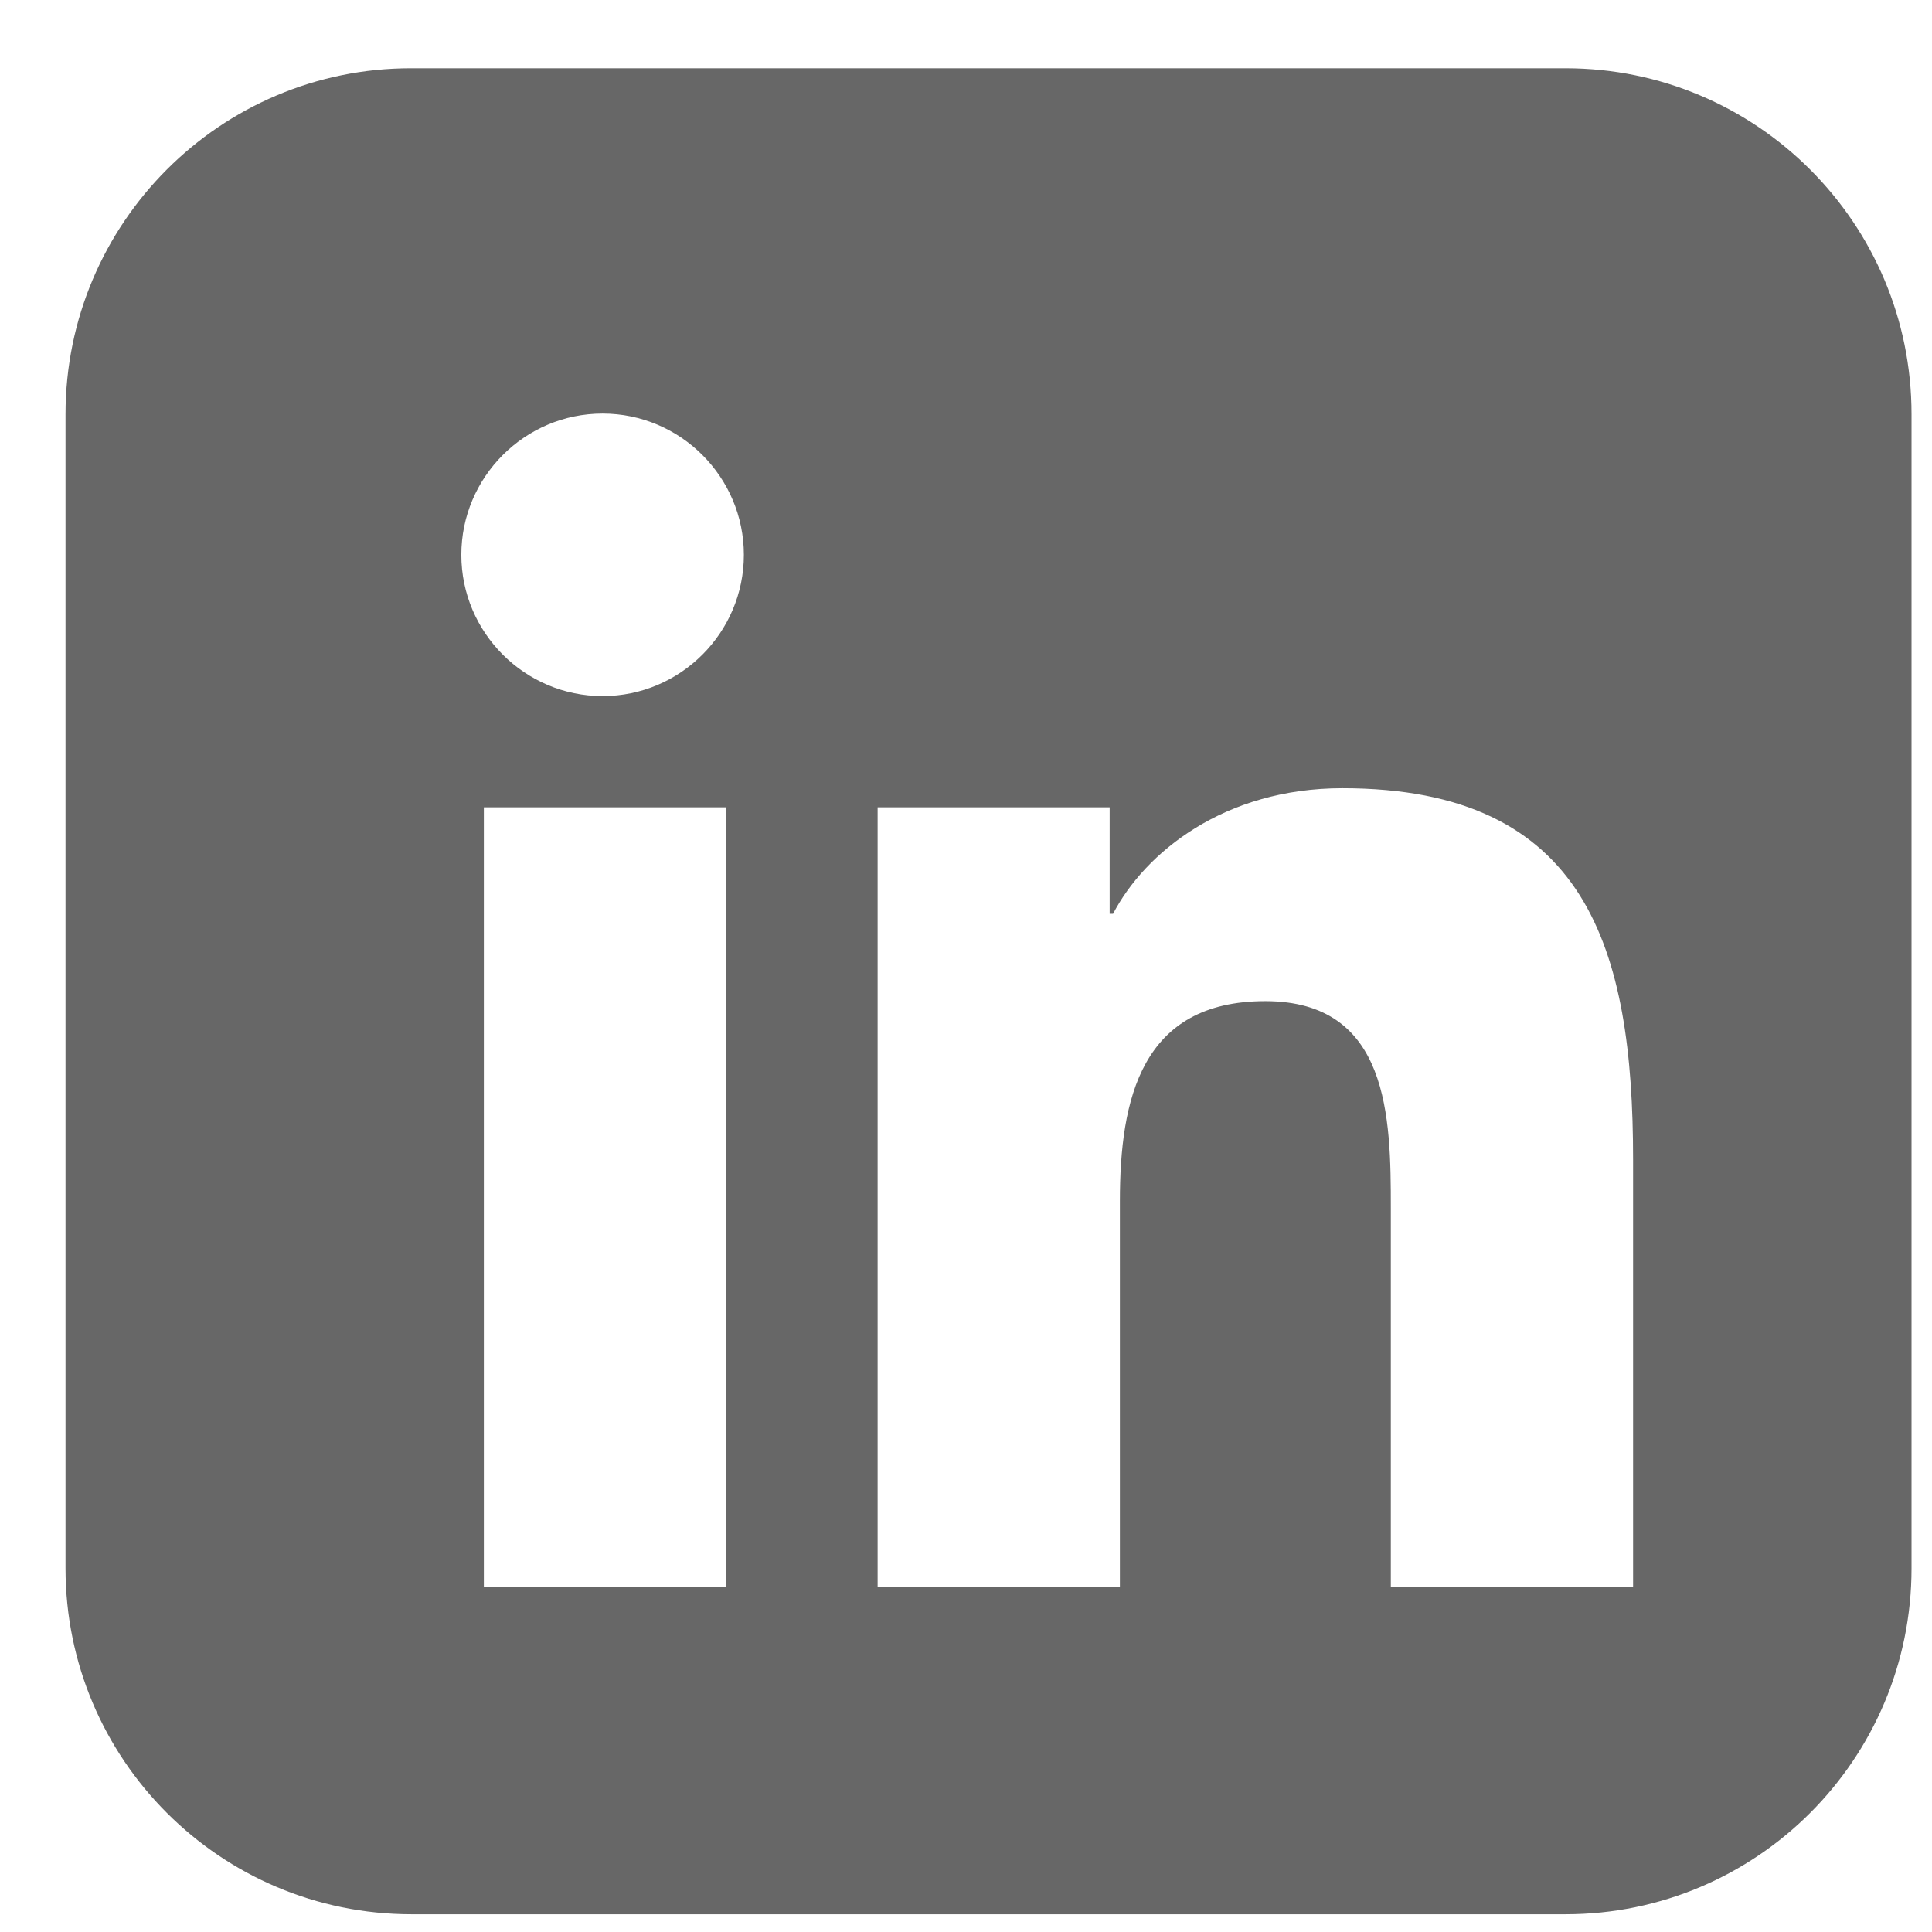
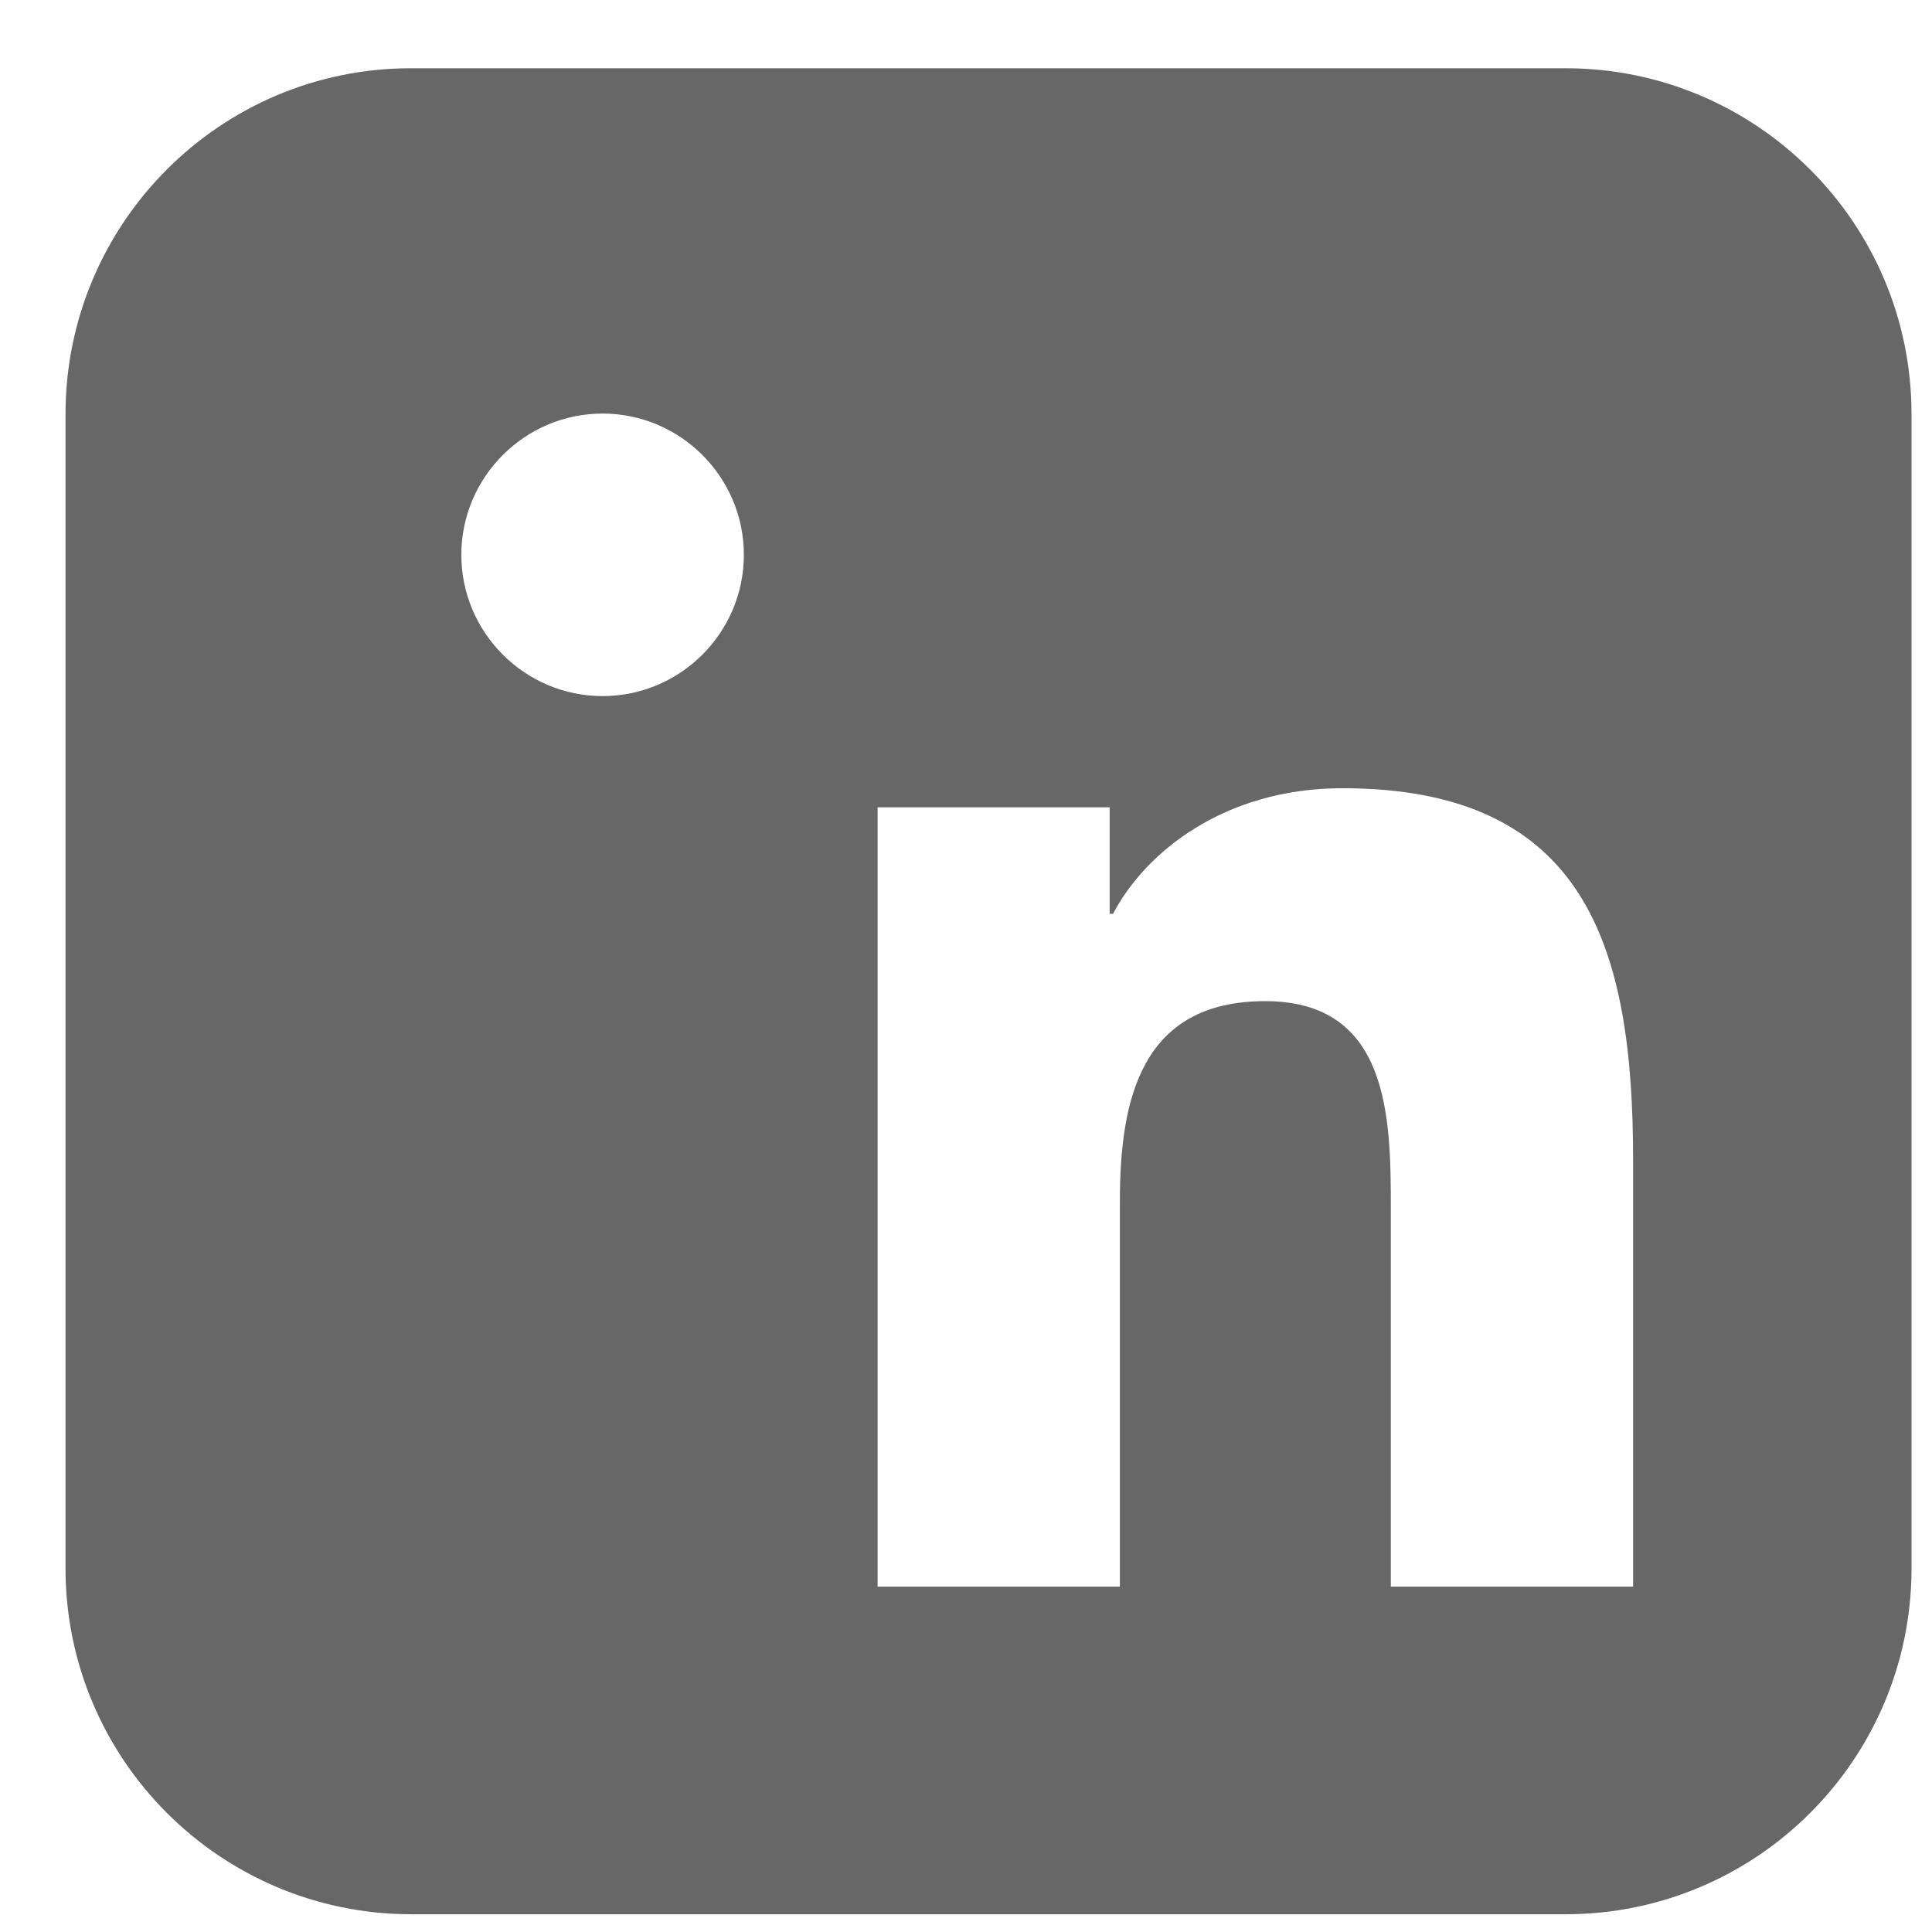
<svg xmlns="http://www.w3.org/2000/svg" id="Layer_1" data-name="Layer 1" viewBox="0 0 28.31 28.31">
  <defs>
    <style>
      .cls-1 {
        fill: #676767;
      }
    </style>
  </defs>
-   <path class="cls-1" d="m22.93,1H6.02C3.23,1,.96,3.27.96,6.07v16.91c0,2.8,2.27,5.07,5.07,5.07h16.91c2.8,0,5.07-2.27,5.07-5.07V6.07c0-2.8-2.27-5.07-5.07-5.07h-.01Zm-12.29,22.25h-3.55v-11.42h3.55v11.42Zm-1.81-13.05c-1.14,0-2.07-.93-2.07-2.07s.93-2.07,2.07-2.07,2.07.93,2.07,2.07-.93,2.07-2.07,2.07Zm15.1,13.05h-3.55v-5.55c0-1.32-.02-3.03-1.84-3.03s-2.13,1.44-2.13,2.93v5.65h-3.55v-11.42h3.4v1.56h.05c.47-.9,1.63-1.84,3.36-1.84,3.59,0,4.26,2.36,4.26,5.44v6.26Z" />
+   <path class="cls-1" d="m22.93,1H6.02C3.23,1,.96,3.27.96,6.07v16.91c0,2.8,2.27,5.07,5.07,5.07h16.91c2.8,0,5.07-2.27,5.07-5.07V6.07c0-2.8-2.27-5.07-5.07-5.07h-.01Zm-12.29,22.25h-3.55h3.55v11.42Zm-1.81-13.05c-1.14,0-2.07-.93-2.07-2.07s.93-2.07,2.07-2.07,2.07.93,2.07,2.07-.93,2.07-2.07,2.07Zm15.1,13.05h-3.55v-5.55c0-1.32-.02-3.03-1.84-3.03s-2.13,1.44-2.13,2.93v5.65h-3.55v-11.42h3.4v1.56h.05c.47-.9,1.63-1.84,3.36-1.84,3.59,0,4.26,2.36,4.26,5.44v6.26Z" />
</svg>